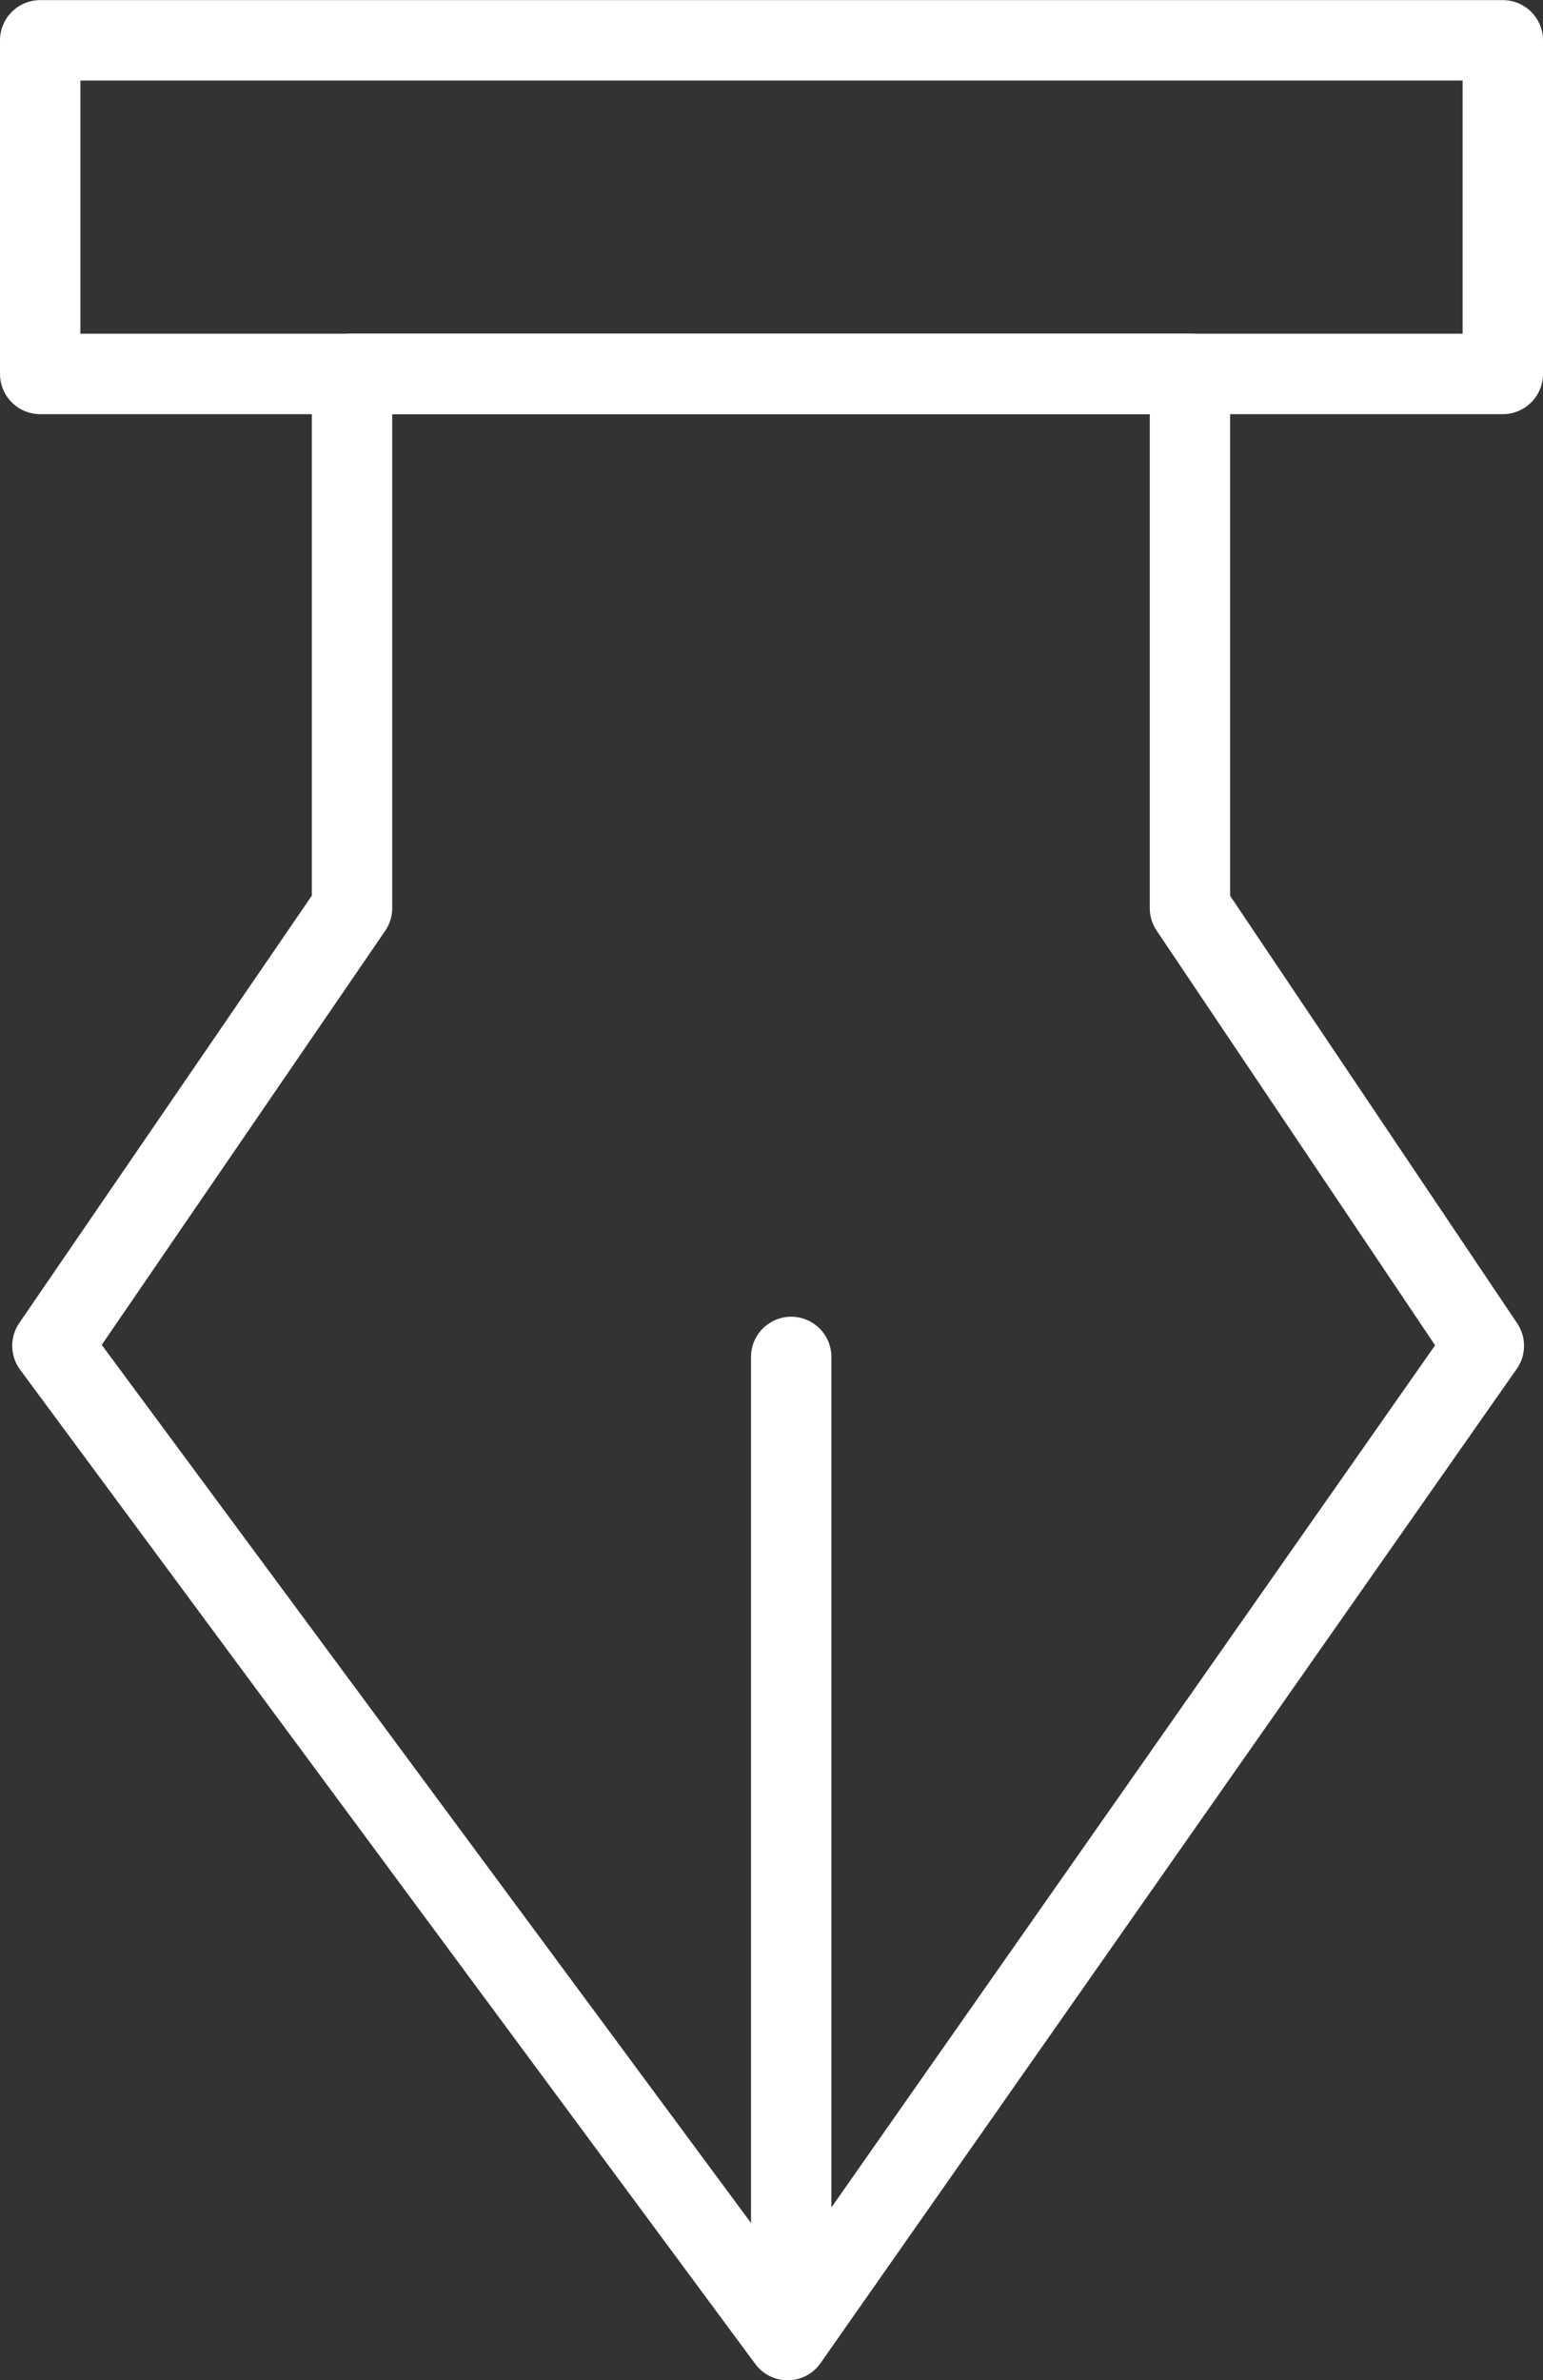
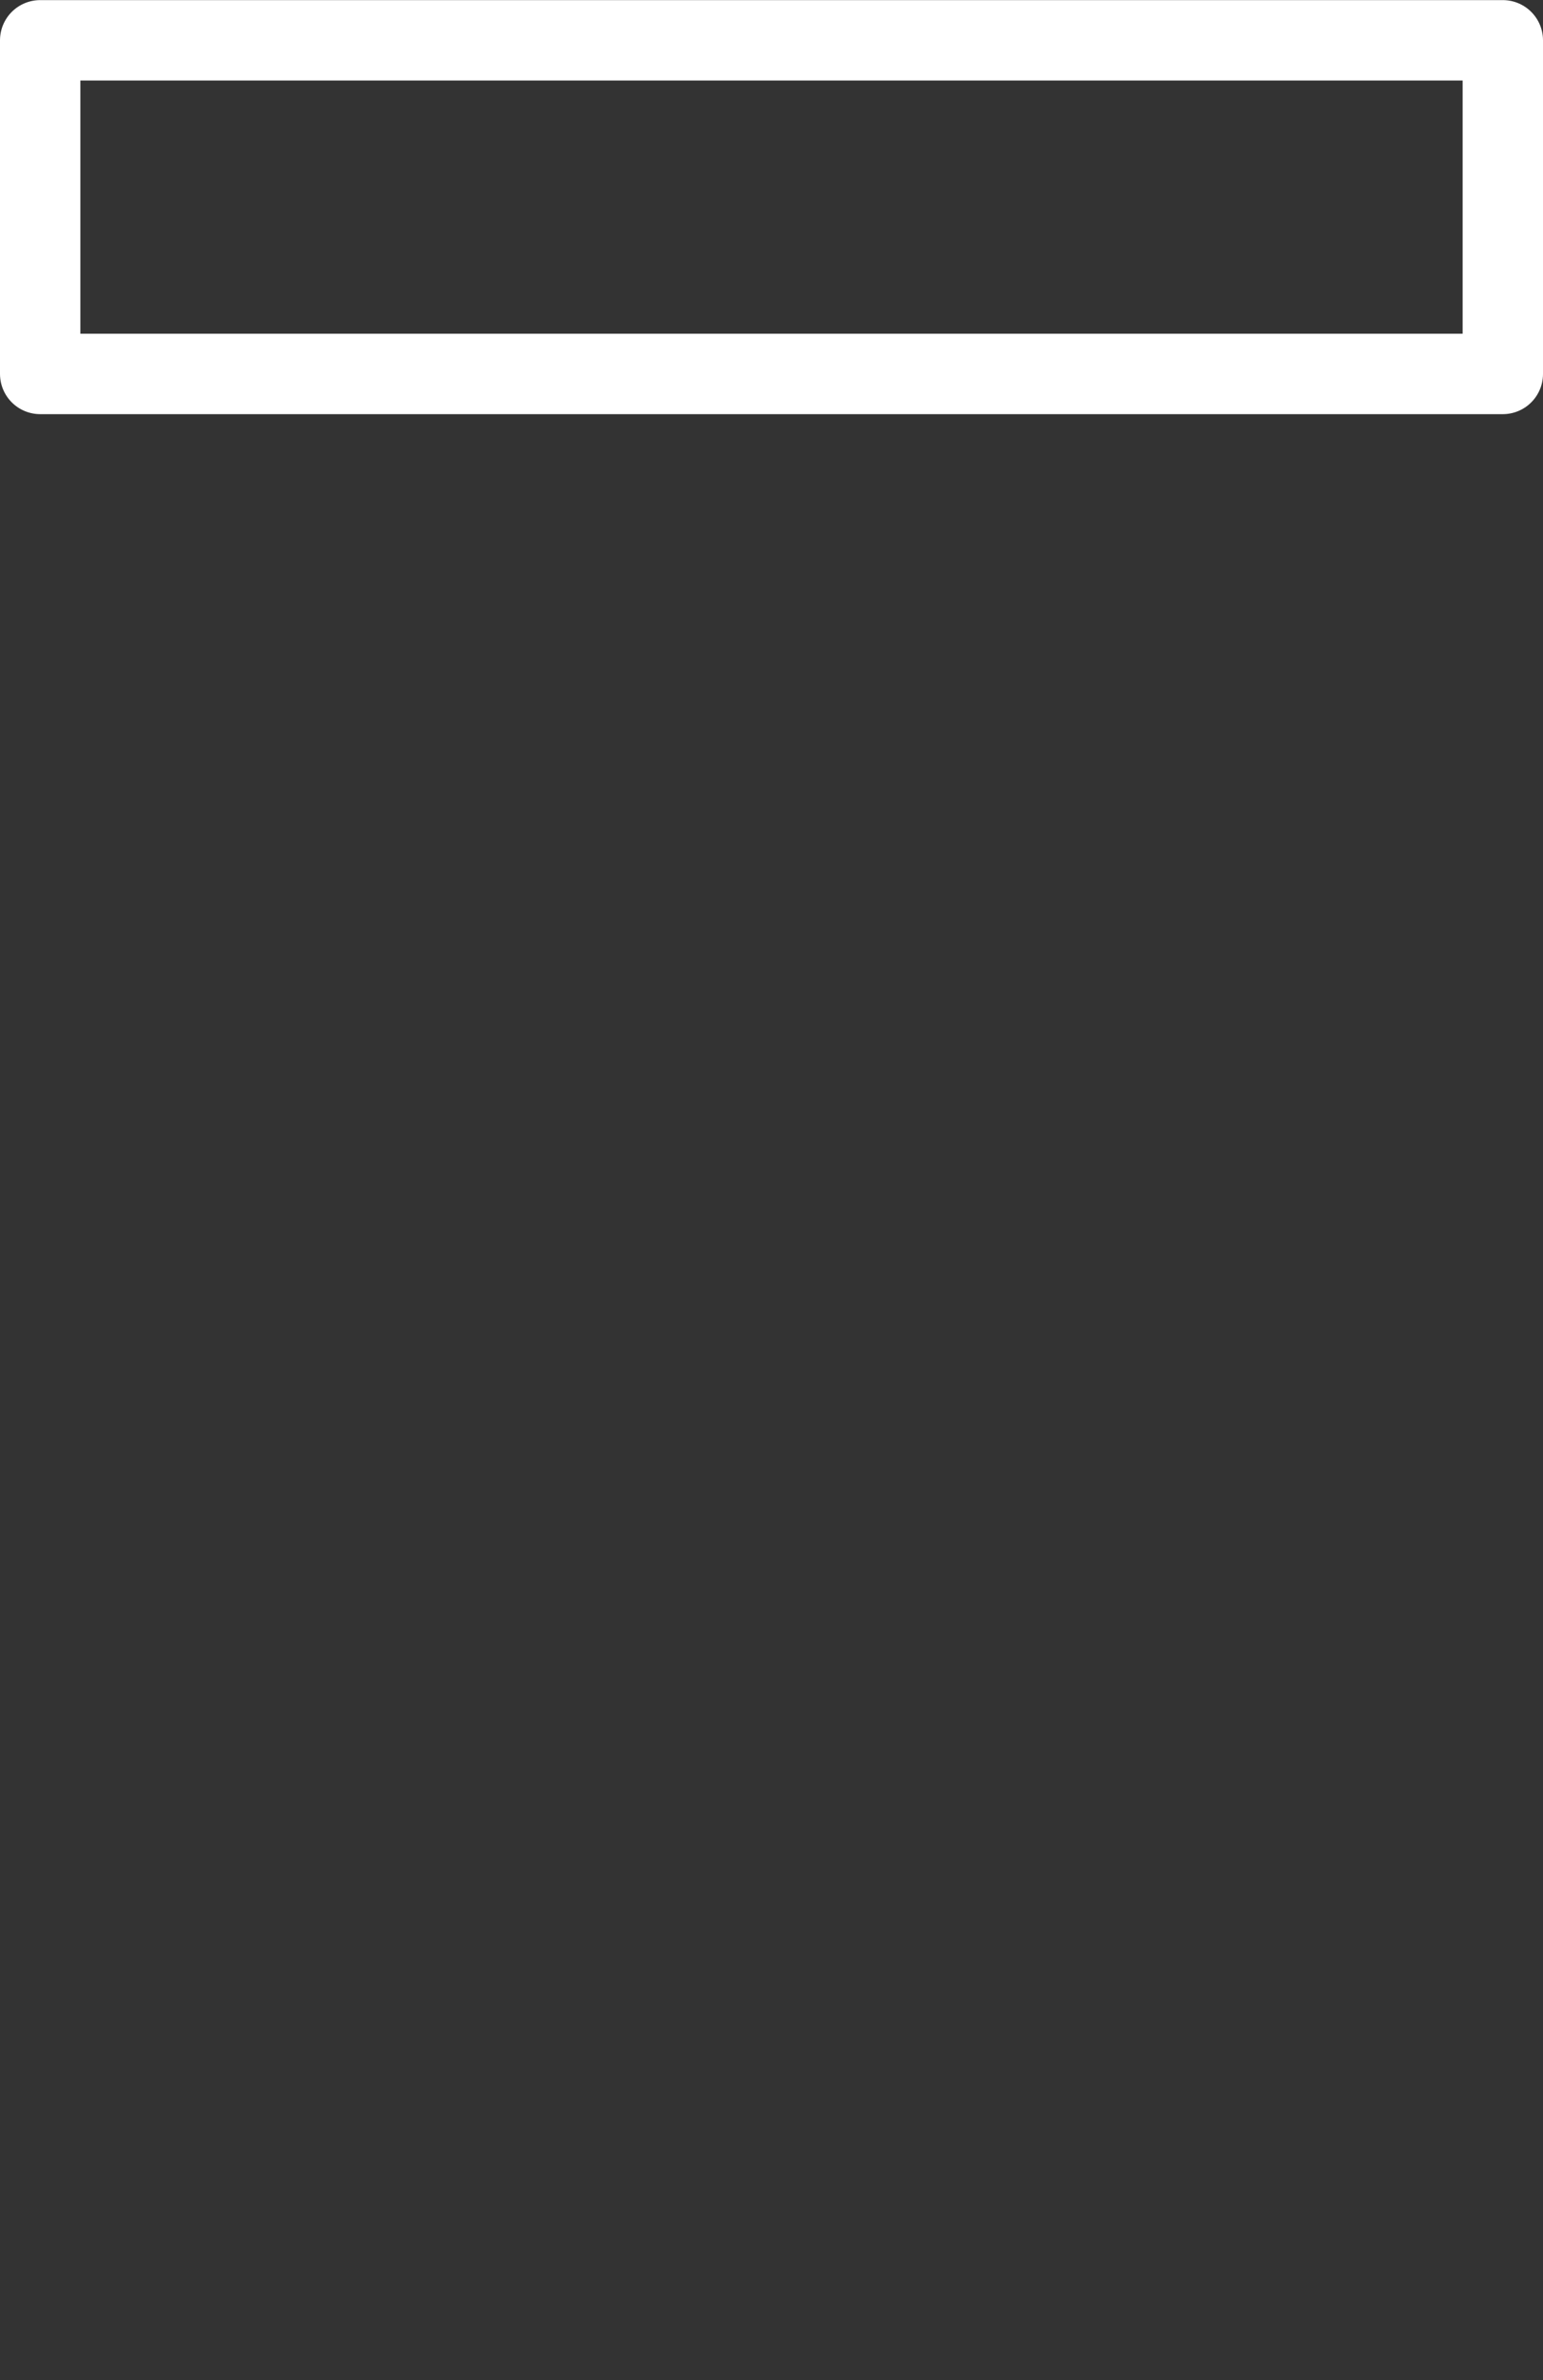
<svg xmlns="http://www.w3.org/2000/svg" width="28.793" height="44.393" viewBox="0 0 28.793 44.393">
  <rect x="0" y="0" width="28.793" height="44.393" fill="#333333" stroke="none" />
  <g id="Group_849" data-name="Group 849" transform="translate(9121.396 3465.196)">
    <path id="Path_734" data-name="Path 734" d="M-9476.21-3573h27.293v6.222h-27.293Z" transform="translate(355.564 108.556)" fill="none" stroke="#fff" stroke-linecap="round" stroke-linejoin="round" stroke-width="1.5" />
-     <path id="Path_735" data-name="Path 735" d="M-9470.433-3567.931v9.964l-5.591,8.163,13.719,18.544,12.992-18.544-5.484-8.163v-9.964Z" transform="translate(355.606 109.707)" fill="none" stroke="#fff" stroke-linecap="round" stroke-linejoin="round" stroke-width="1.5" />
-     <path id="Path_736" data-name="Path 736" d="M-9464.788-3536.32v-17.335" transform="translate(358.156 113.766)" fill="none" stroke="#fff" stroke-linecap="round" stroke-width="1.5" />
  </g>
</svg>